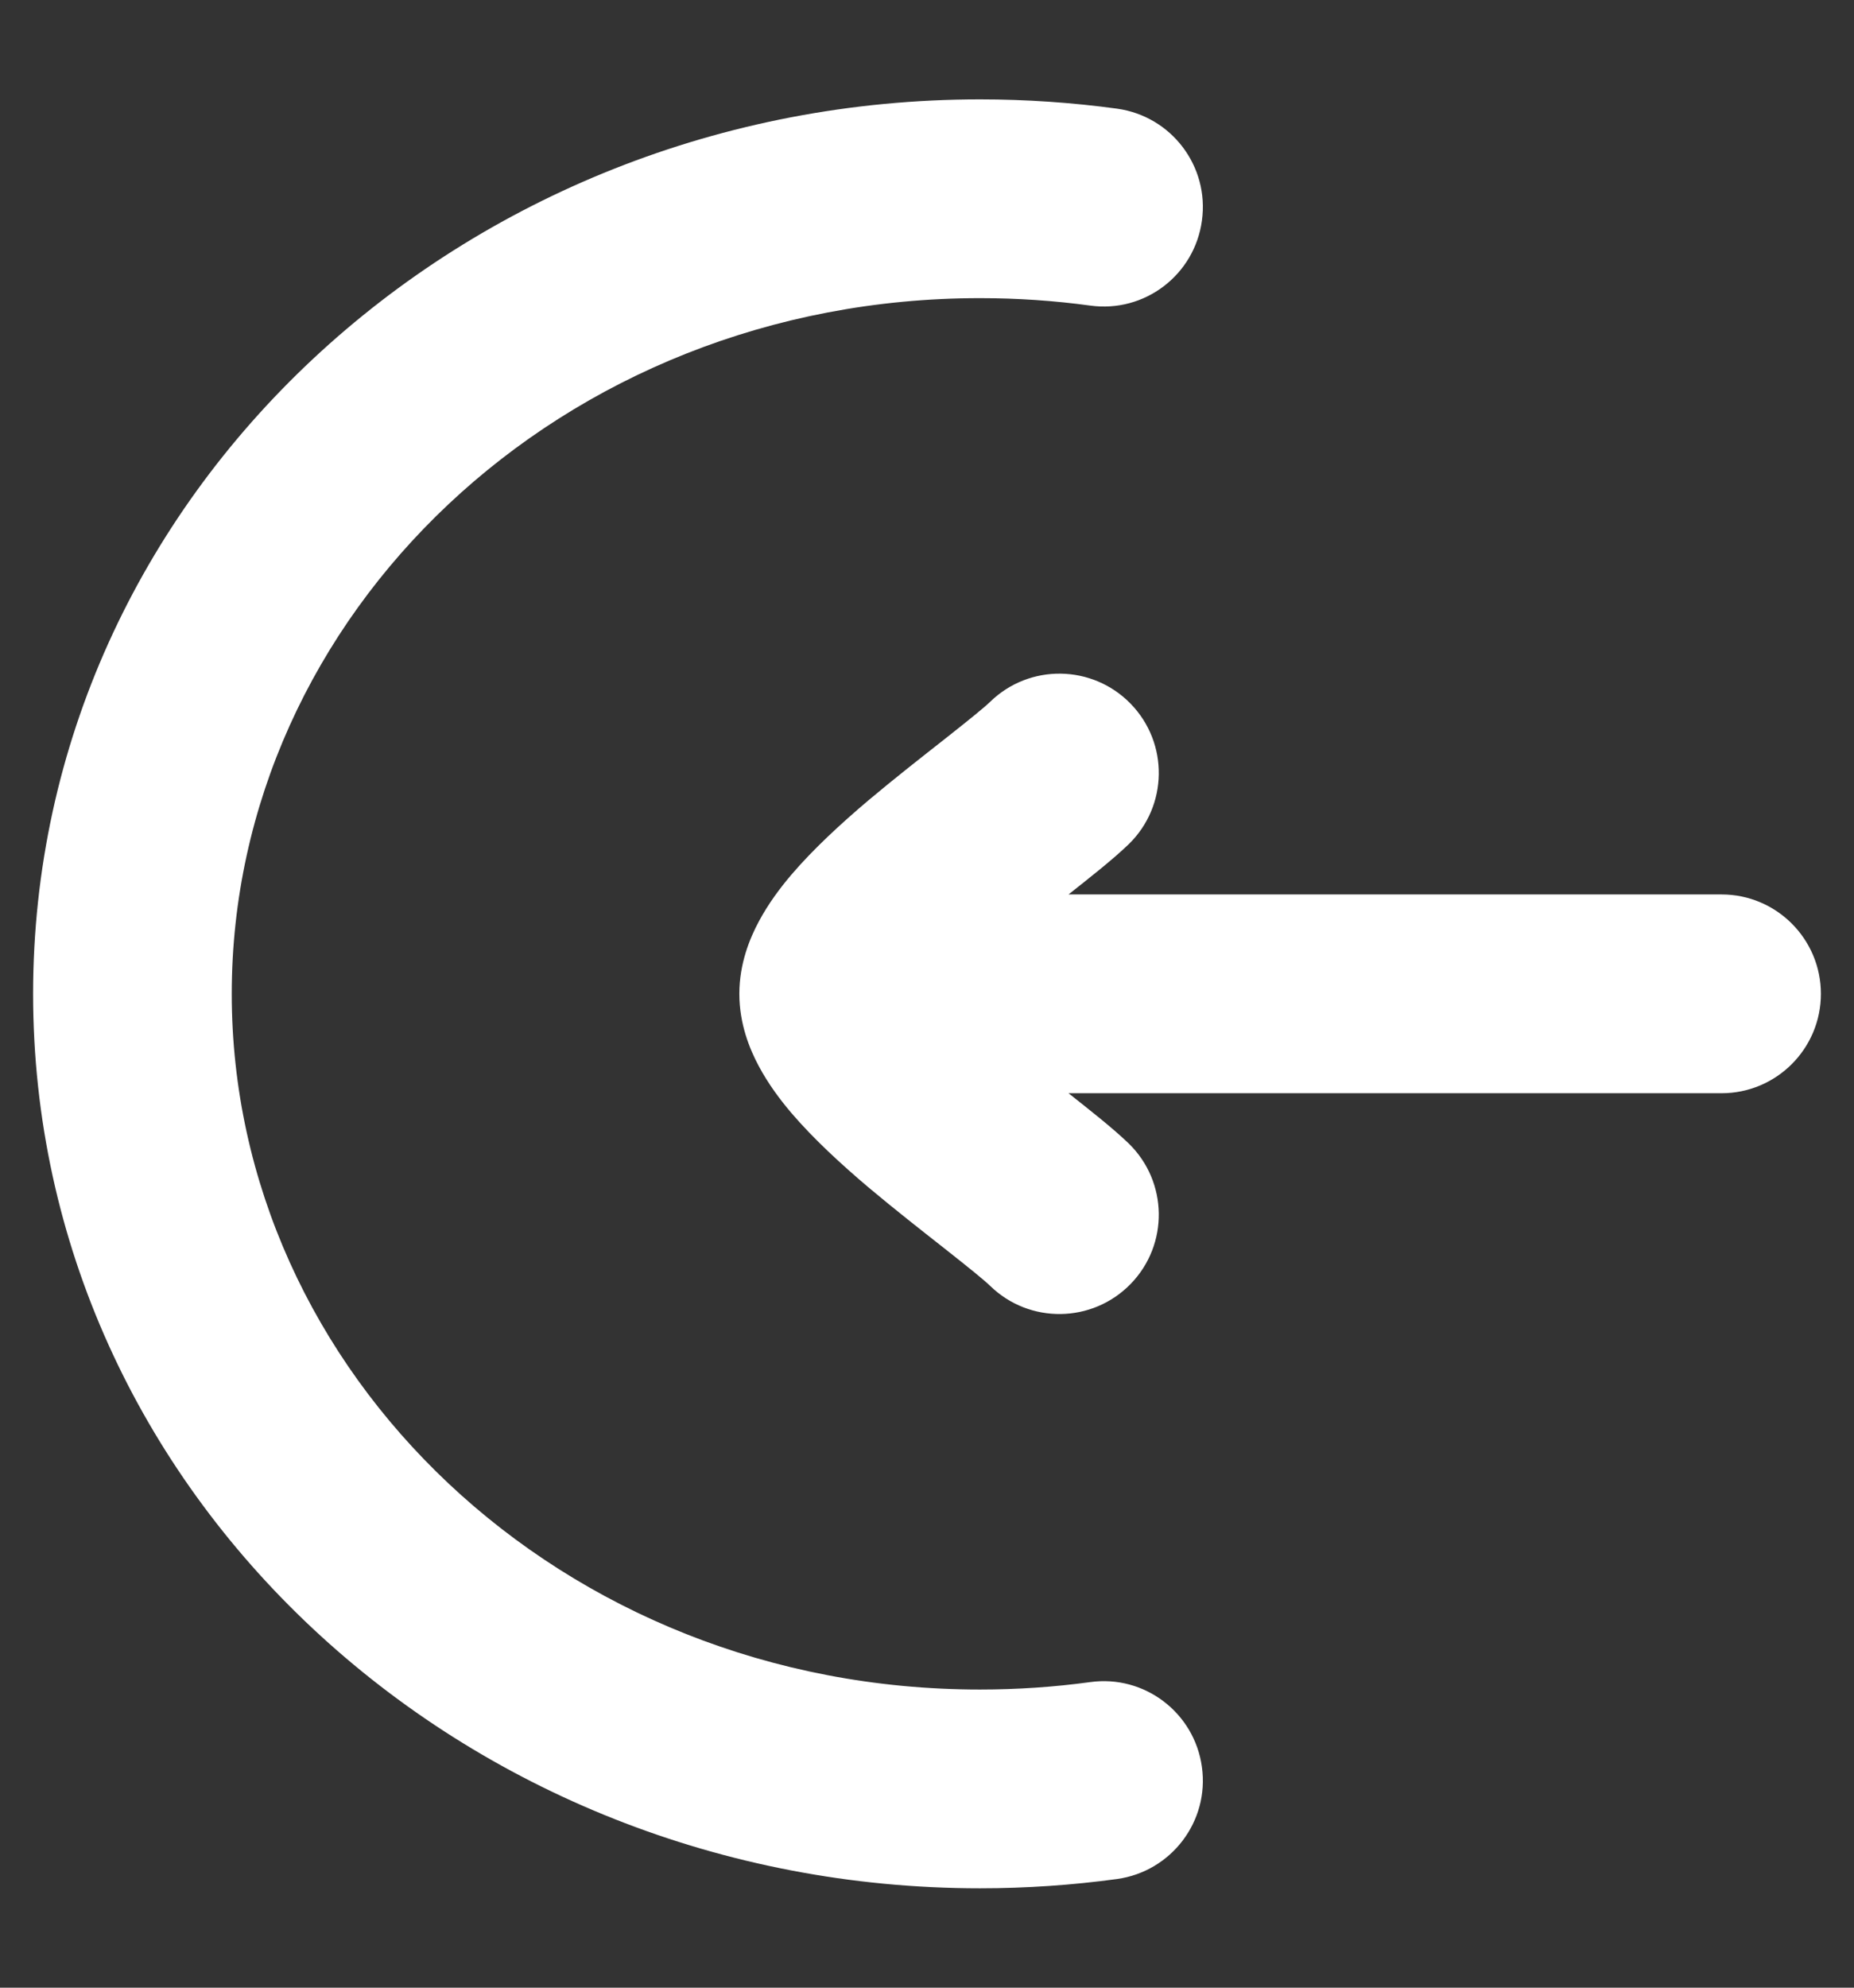
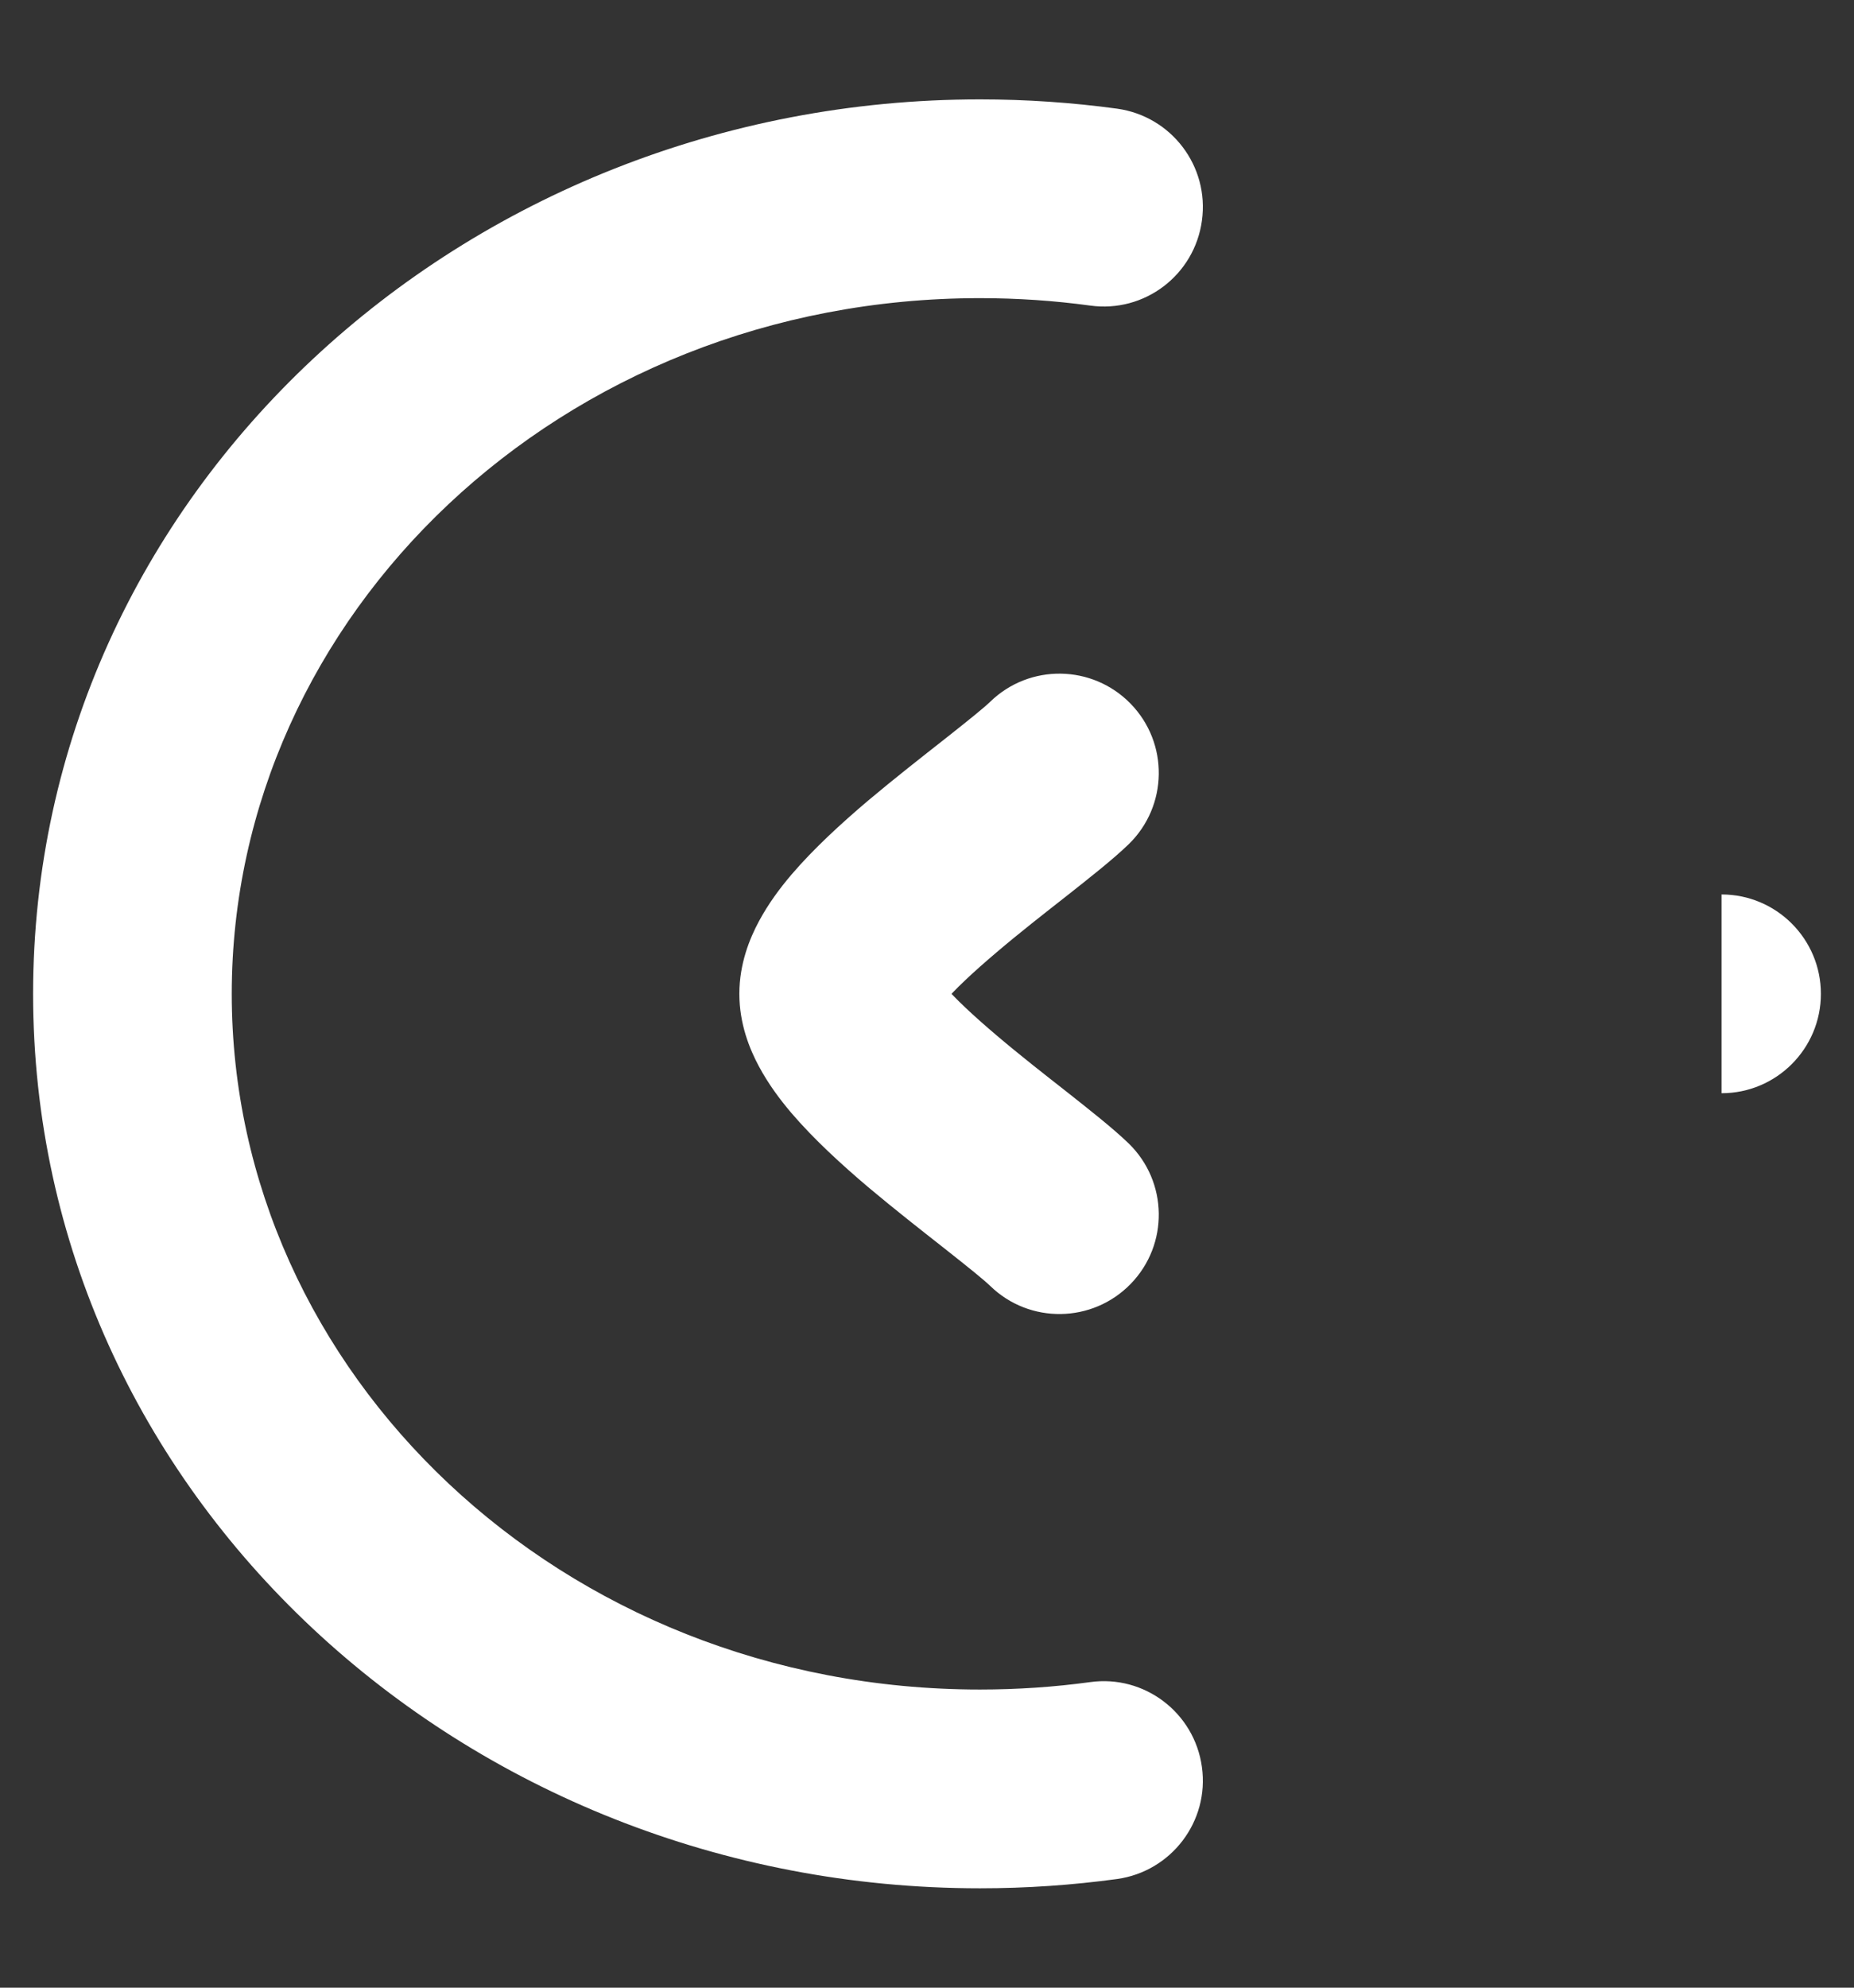
<svg xmlns="http://www.w3.org/2000/svg" width="14" height="15" viewBox="0 0 14 15" fill="none">
  <rect x="0" y="0" width="14" height="15" fill="#333333" stroke="none" />
-   <path d="M8.232 2.306C8.642 2.363 9.02 2.076 9.076 1.665C9.133 1.255 8.846 0.877 8.435 0.82L8.232 2.306ZM8.435 14.18C8.845 14.123 9.133 13.745 9.076 13.335C9.02 12.925 8.642 12.637 8.232 12.694L8.435 14.18ZM7.477 9.704C7.774 9.993 8.249 9.986 8.538 9.689C8.827 9.392 8.82 8.918 8.523 8.629L7.477 9.704ZM8.523 6.371C8.82 6.082 8.827 5.608 8.538 5.311C8.249 5.014 7.774 5.007 7.477 5.296L8.523 6.371ZM13 8.25C13.414 8.25 13.75 7.914 13.75 7.5C13.75 7.086 13.414 6.75 13 6.75V8.25ZM8.435 0.82C8.097 0.774 7.751 0.75 7.4 0.75V2.25C7.683 2.25 7.961 2.269 8.232 2.306L8.435 0.82ZM7.4 0.75C3.498 0.75 0.25 3.727 0.25 7.5H1.75C1.75 4.645 4.233 2.25 7.4 2.25V0.75ZM0.25 7.5C0.25 11.273 3.498 14.25 7.4 14.25V12.75C4.233 12.75 1.75 10.355 1.75 7.5H0.25ZM7.4 14.25C7.751 14.25 8.097 14.226 8.435 14.18L8.232 12.694C7.961 12.731 7.683 12.75 7.4 12.75V14.25ZM8.523 8.629C8.403 8.513 8.219 8.369 8.061 8.244C7.885 8.106 7.699 7.961 7.525 7.813C7.348 7.663 7.207 7.531 7.117 7.425C7.072 7.372 7.055 7.344 7.052 7.338C7.046 7.327 7.083 7.388 7.083 7.5H5.583C5.583 7.729 5.662 7.919 5.73 8.046C5.801 8.179 5.89 8.298 5.975 8.398C6.145 8.597 6.358 8.791 6.555 8.958C6.756 9.127 6.966 9.291 7.134 9.423C7.319 9.569 7.428 9.657 7.477 9.704L8.523 8.629ZM7.477 5.296C7.428 5.343 7.319 5.431 7.134 5.577C6.966 5.709 6.756 5.873 6.555 6.042C6.358 6.209 6.145 6.403 5.975 6.602C5.89 6.702 5.801 6.821 5.73 6.954C5.662 7.081 5.583 7.271 5.583 7.5H7.083C7.083 7.612 7.046 7.673 7.052 7.662C7.055 7.656 7.072 7.628 7.117 7.575C7.207 7.469 7.348 7.337 7.525 7.187C7.699 7.039 7.885 6.894 8.061 6.756C8.219 6.631 8.403 6.487 8.523 6.371L7.477 5.296ZM6.333 8.25H13V6.75H6.333V8.25Z" fill="white" />
+   <path d="M8.232 2.306C8.642 2.363 9.02 2.076 9.076 1.665C9.133 1.255 8.846 0.877 8.435 0.82L8.232 2.306ZM8.435 14.18C8.845 14.123 9.133 13.745 9.076 13.335C9.02 12.925 8.642 12.637 8.232 12.694L8.435 14.18ZM7.477 9.704C7.774 9.993 8.249 9.986 8.538 9.689C8.827 9.392 8.82 8.918 8.523 8.629L7.477 9.704ZM8.523 6.371C8.82 6.082 8.827 5.608 8.538 5.311C8.249 5.014 7.774 5.007 7.477 5.296L8.523 6.371ZM13 8.25C13.414 8.25 13.75 7.914 13.75 7.5C13.75 7.086 13.414 6.75 13 6.75V8.25ZM8.435 0.82C8.097 0.774 7.751 0.75 7.4 0.75V2.25C7.683 2.25 7.961 2.269 8.232 2.306L8.435 0.82ZM7.4 0.75C3.498 0.75 0.25 3.727 0.25 7.5H1.75C1.75 4.645 4.233 2.25 7.4 2.25V0.75ZM0.25 7.5C0.25 11.273 3.498 14.25 7.4 14.25V12.75C4.233 12.75 1.75 10.355 1.75 7.5H0.25ZM7.4 14.25C7.751 14.25 8.097 14.226 8.435 14.18L8.232 12.694C7.961 12.731 7.683 12.75 7.4 12.75V14.25ZM8.523 8.629C8.403 8.513 8.219 8.369 8.061 8.244C7.885 8.106 7.699 7.961 7.525 7.813C7.348 7.663 7.207 7.531 7.117 7.425C7.072 7.372 7.055 7.344 7.052 7.338C7.046 7.327 7.083 7.388 7.083 7.5H5.583C5.583 7.729 5.662 7.919 5.73 8.046C5.801 8.179 5.89 8.298 5.975 8.398C6.145 8.597 6.358 8.791 6.555 8.958C6.756 9.127 6.966 9.291 7.134 9.423C7.319 9.569 7.428 9.657 7.477 9.704L8.523 8.629ZM7.477 5.296C7.428 5.343 7.319 5.431 7.134 5.577C6.966 5.709 6.756 5.873 6.555 6.042C6.358 6.209 6.145 6.403 5.975 6.602C5.89 6.702 5.801 6.821 5.73 6.954C5.662 7.081 5.583 7.271 5.583 7.5H7.083C7.083 7.612 7.046 7.673 7.052 7.662C7.055 7.656 7.072 7.628 7.117 7.575C7.207 7.469 7.348 7.337 7.525 7.187C7.699 7.039 7.885 6.894 8.061 6.756C8.219 6.631 8.403 6.487 8.523 6.371L7.477 5.296ZM6.333 8.25V6.75H6.333V8.25Z" fill="white" />
</svg>